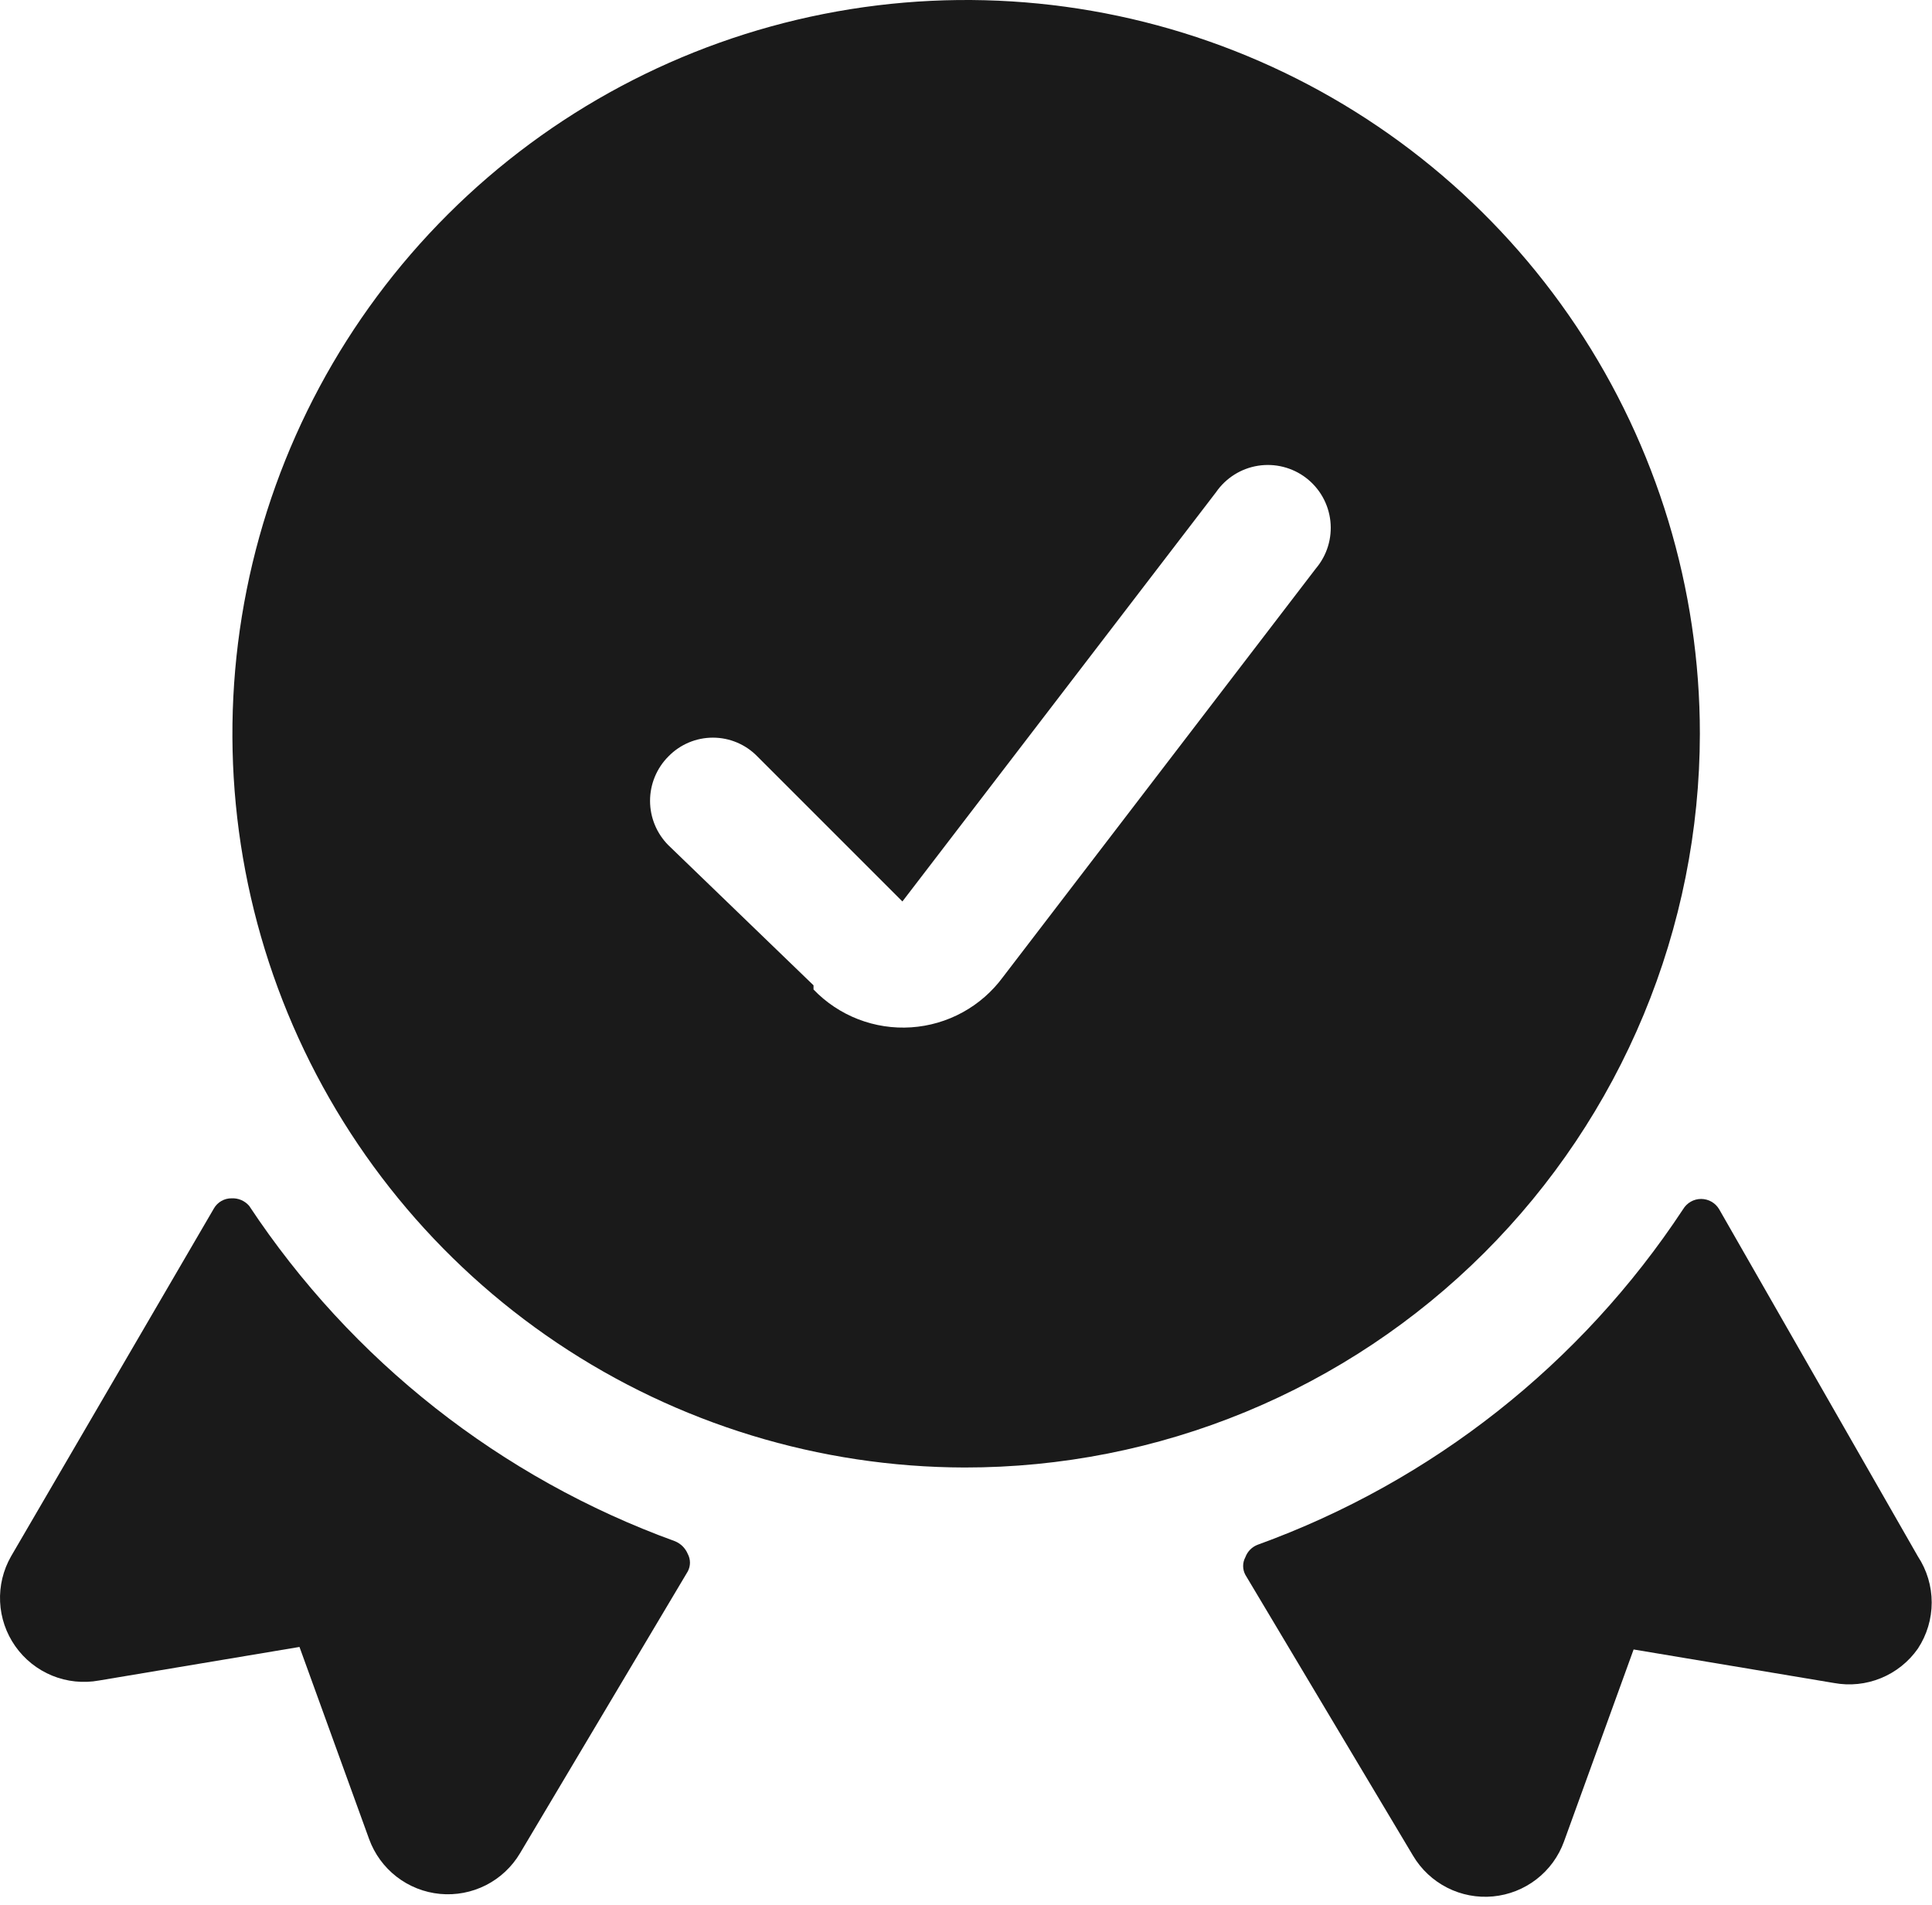
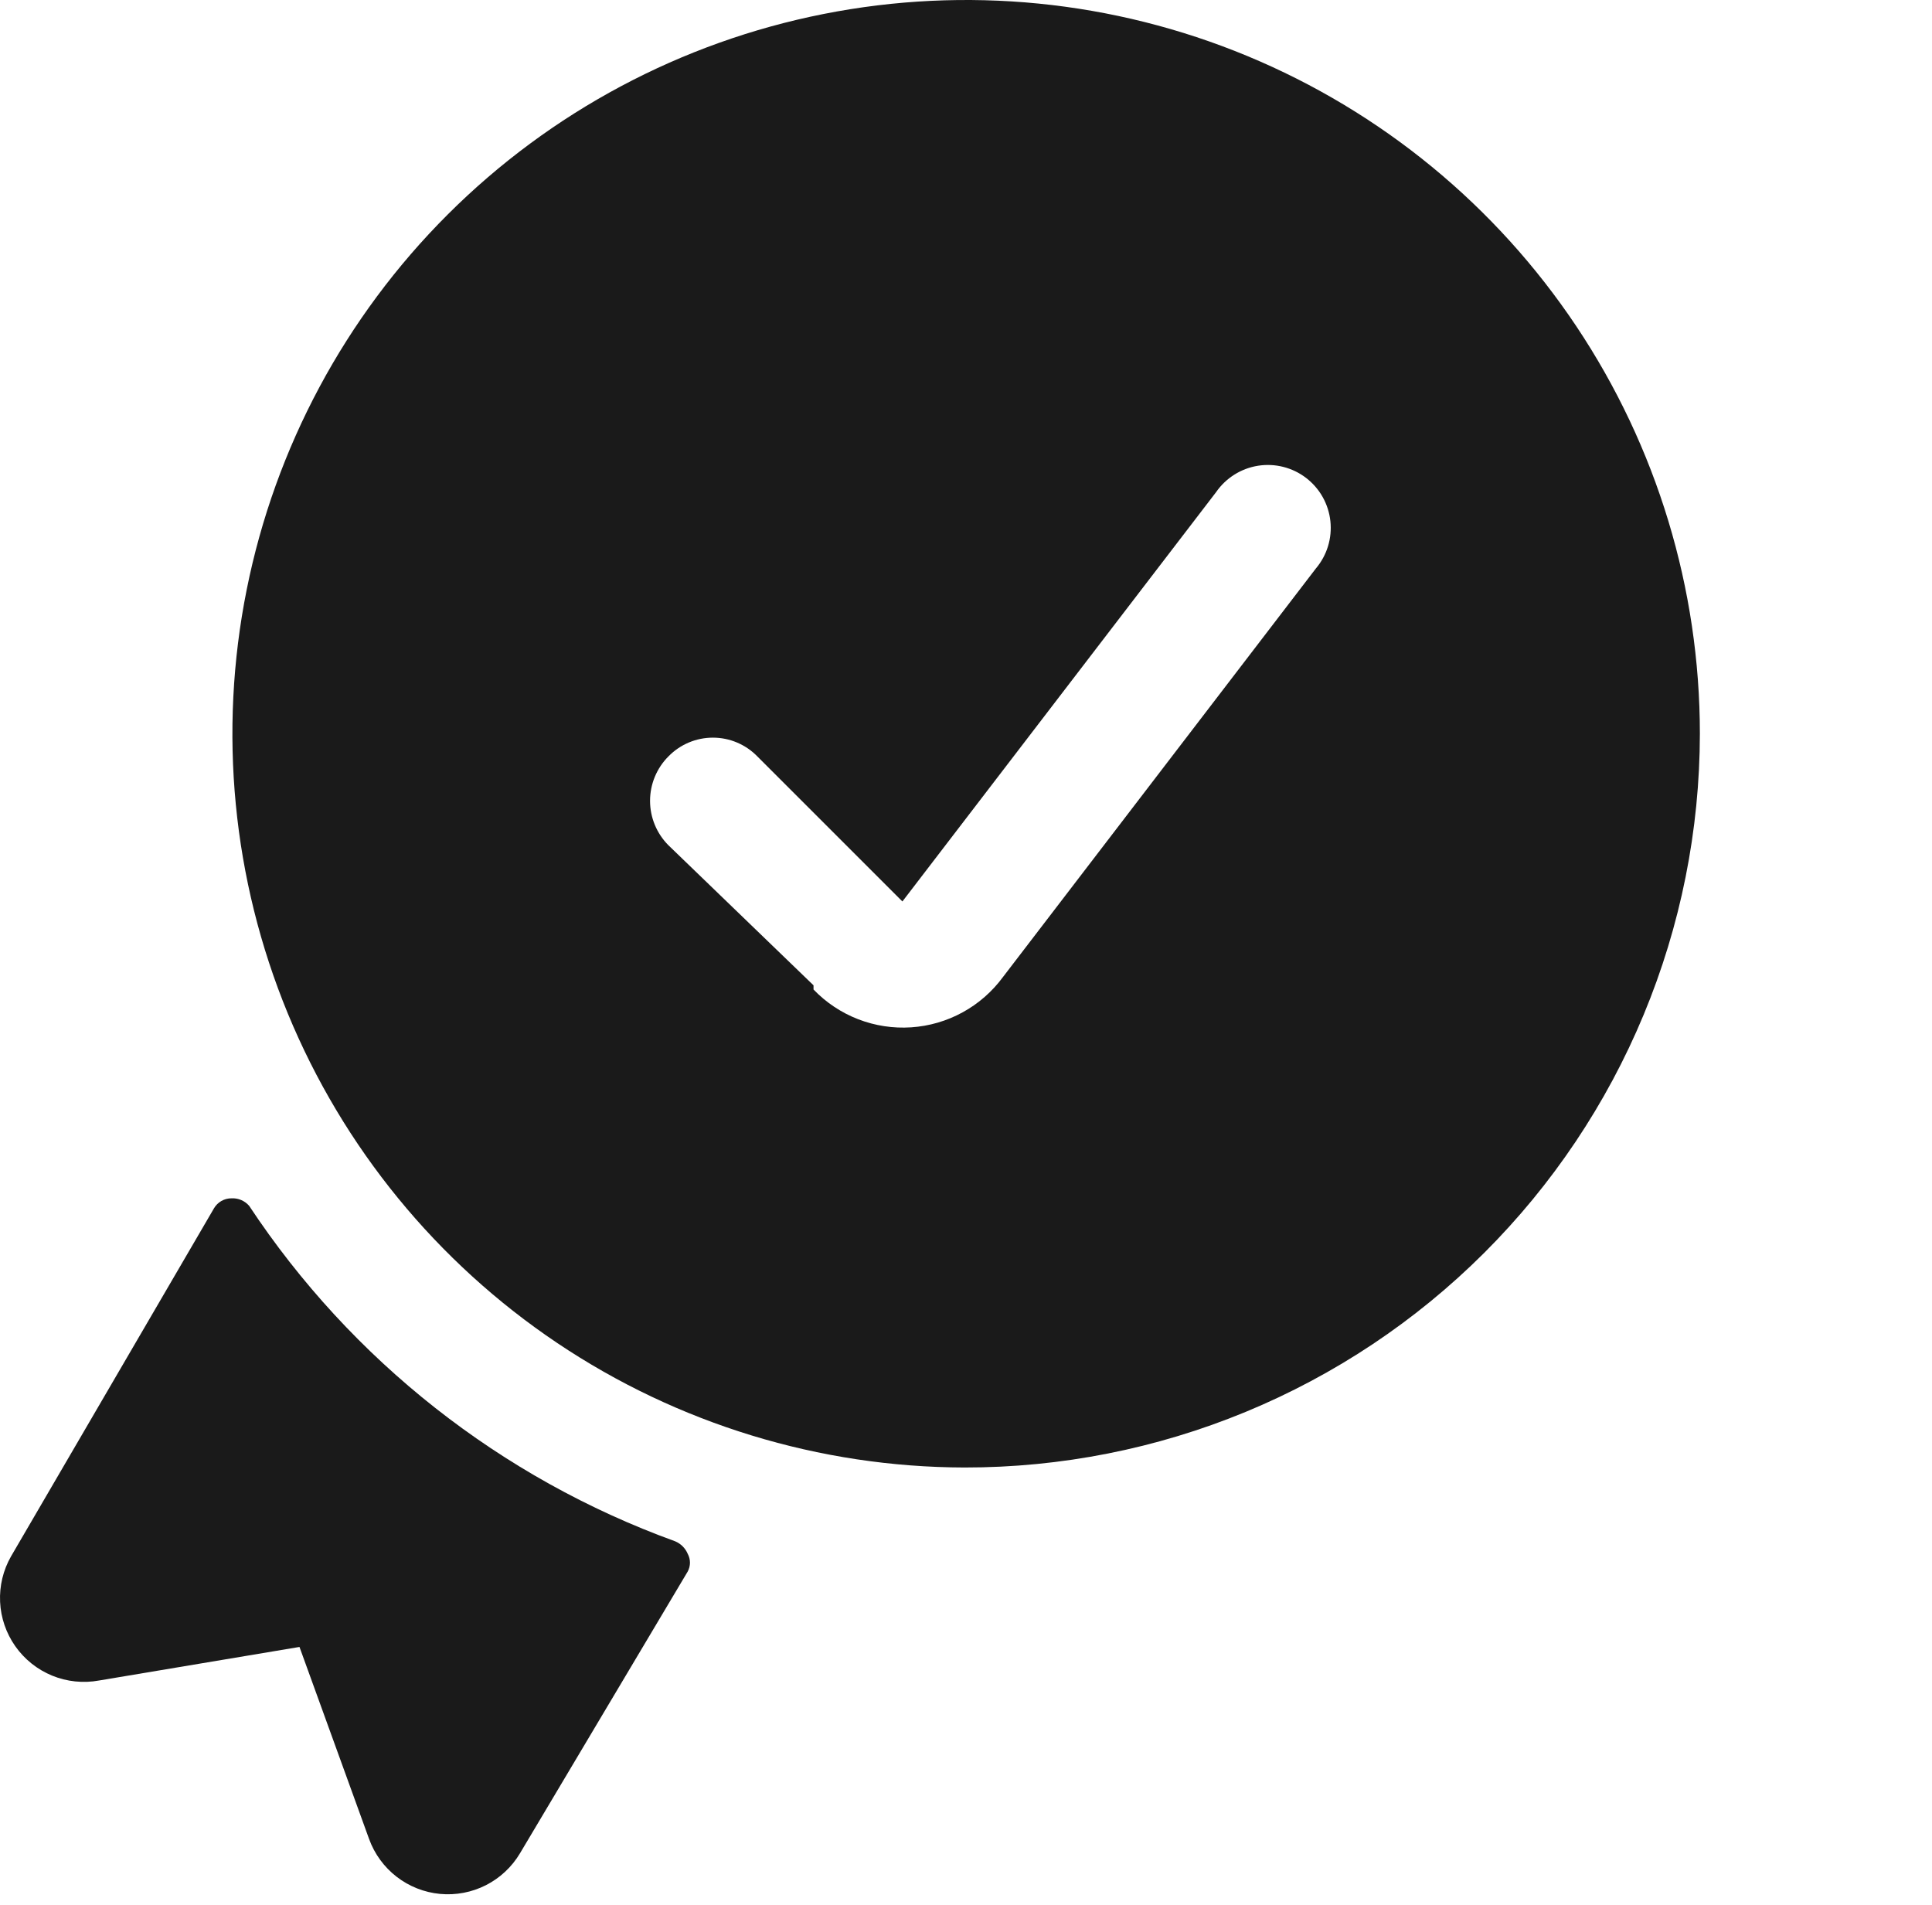
<svg xmlns="http://www.w3.org/2000/svg" width="142" height="140" viewBox="0 0 142 140" fill="none">
-   <path d="M140.962 114.39L126.355 88.874C126.219 88.644 126.025 88.454 125.793 88.321C125.56 88.189 125.298 88.119 125.03 88.119C124.763 88.119 124.5 88.189 124.268 88.321C124.036 88.454 123.842 88.644 123.705 88.874C116.214 100.241 105.256 108.887 92.457 113.527C92.245 113.604 92.052 113.726 91.892 113.886C91.733 114.046 91.61 114.239 91.533 114.451C91.425 114.65 91.369 114.872 91.369 115.099C91.369 115.324 91.425 115.547 91.533 115.746L103.86 136.393C104.456 137.396 105.325 138.21 106.366 138.739C107.406 139.269 108.576 139.491 109.738 139.381C110.901 139.271 112.008 138.834 112.931 138.119C113.855 137.405 114.556 136.443 114.953 135.345L120.069 121.231L134.799 123.696C135.961 123.91 137.159 123.785 138.251 123.337C139.344 122.889 140.285 122.137 140.962 121.169C141.625 120.163 141.978 118.984 141.978 117.78C141.978 116.575 141.625 115.396 140.962 114.39Z" fill="#1A1A1A" />
  <path d="M18.314 88.627C18.154 88.443 17.955 88.296 17.731 88.2C17.506 88.104 17.263 88.061 17.02 88.073C16.758 88.071 16.5 88.138 16.272 88.268C16.045 88.398 15.856 88.585 15.725 88.812L0.81 114.39C0.231 115.405 -0.048 116.564 0.007 117.732C0.061 118.9 0.447 120.028 1.118 120.985C1.796 121.952 2.736 122.704 3.829 123.153C4.922 123.601 6.12 123.725 7.282 123.512L22.012 121.046L27.127 135.16C27.525 136.258 28.226 137.22 29.15 137.935C30.073 138.649 31.18 139.087 32.343 139.197C33.505 139.306 34.674 139.084 35.715 138.555C36.756 138.026 37.625 137.212 38.221 136.208L50.548 115.499C50.655 115.301 50.712 115.078 50.712 114.852C50.712 114.626 50.655 114.404 50.548 114.205C50.373 113.788 50.041 113.456 49.623 113.281C36.811 108.636 25.834 99.993 18.314 88.627Z" fill="#1A1A1A" />
  <path d="M124.939 53.928C124.939 43.267 121.779 32.846 115.859 23.98C109.938 15.114 101.523 8.202 91.676 4.117C81.829 0.032 70.992 -1.044 60.534 1.027C50.077 3.098 40.467 8.222 32.92 15.752C25.373 23.282 20.227 32.879 18.133 43.332C16.038 53.785 17.088 64.624 21.151 74.481C25.214 84.337 32.107 92.768 40.959 98.709C49.812 104.649 60.226 107.833 70.887 107.857C77.977 107.865 84.999 106.477 91.553 103.771C98.106 101.065 104.063 97.095 109.082 92.087C114.101 87.079 118.085 81.132 120.805 74.585C123.526 68.038 124.931 61.019 124.939 53.928ZM59.793 72.418L49.13 62.126C48.265 61.259 47.778 60.084 47.778 58.859C47.778 57.634 48.265 56.459 49.13 55.593C49.555 55.157 50.063 54.81 50.624 54.573C51.185 54.336 51.788 54.215 52.397 54.215C53.006 54.215 53.609 54.336 54.169 54.573C54.731 54.81 55.239 55.157 55.663 55.593L66.326 66.255L89.376 36.178C89.731 35.662 90.188 35.223 90.718 34.888C91.248 34.553 91.84 34.33 92.459 34.231C93.078 34.133 93.711 34.161 94.319 34.315C94.926 34.468 95.496 34.743 95.994 35.124C96.492 35.505 96.907 35.983 97.215 36.529C97.522 37.076 97.715 37.679 97.782 38.302C97.849 38.925 97.789 39.555 97.605 40.154C97.421 40.754 97.116 41.309 96.711 41.787L73.722 71.802C72.935 72.874 71.923 73.761 70.757 74.401C69.591 75.041 68.3 75.418 66.973 75.506C65.645 75.594 64.315 75.391 63.075 74.911C61.835 74.431 60.715 73.685 59.793 72.726V72.418Z" fill="#1A1A1A" />
</svg>